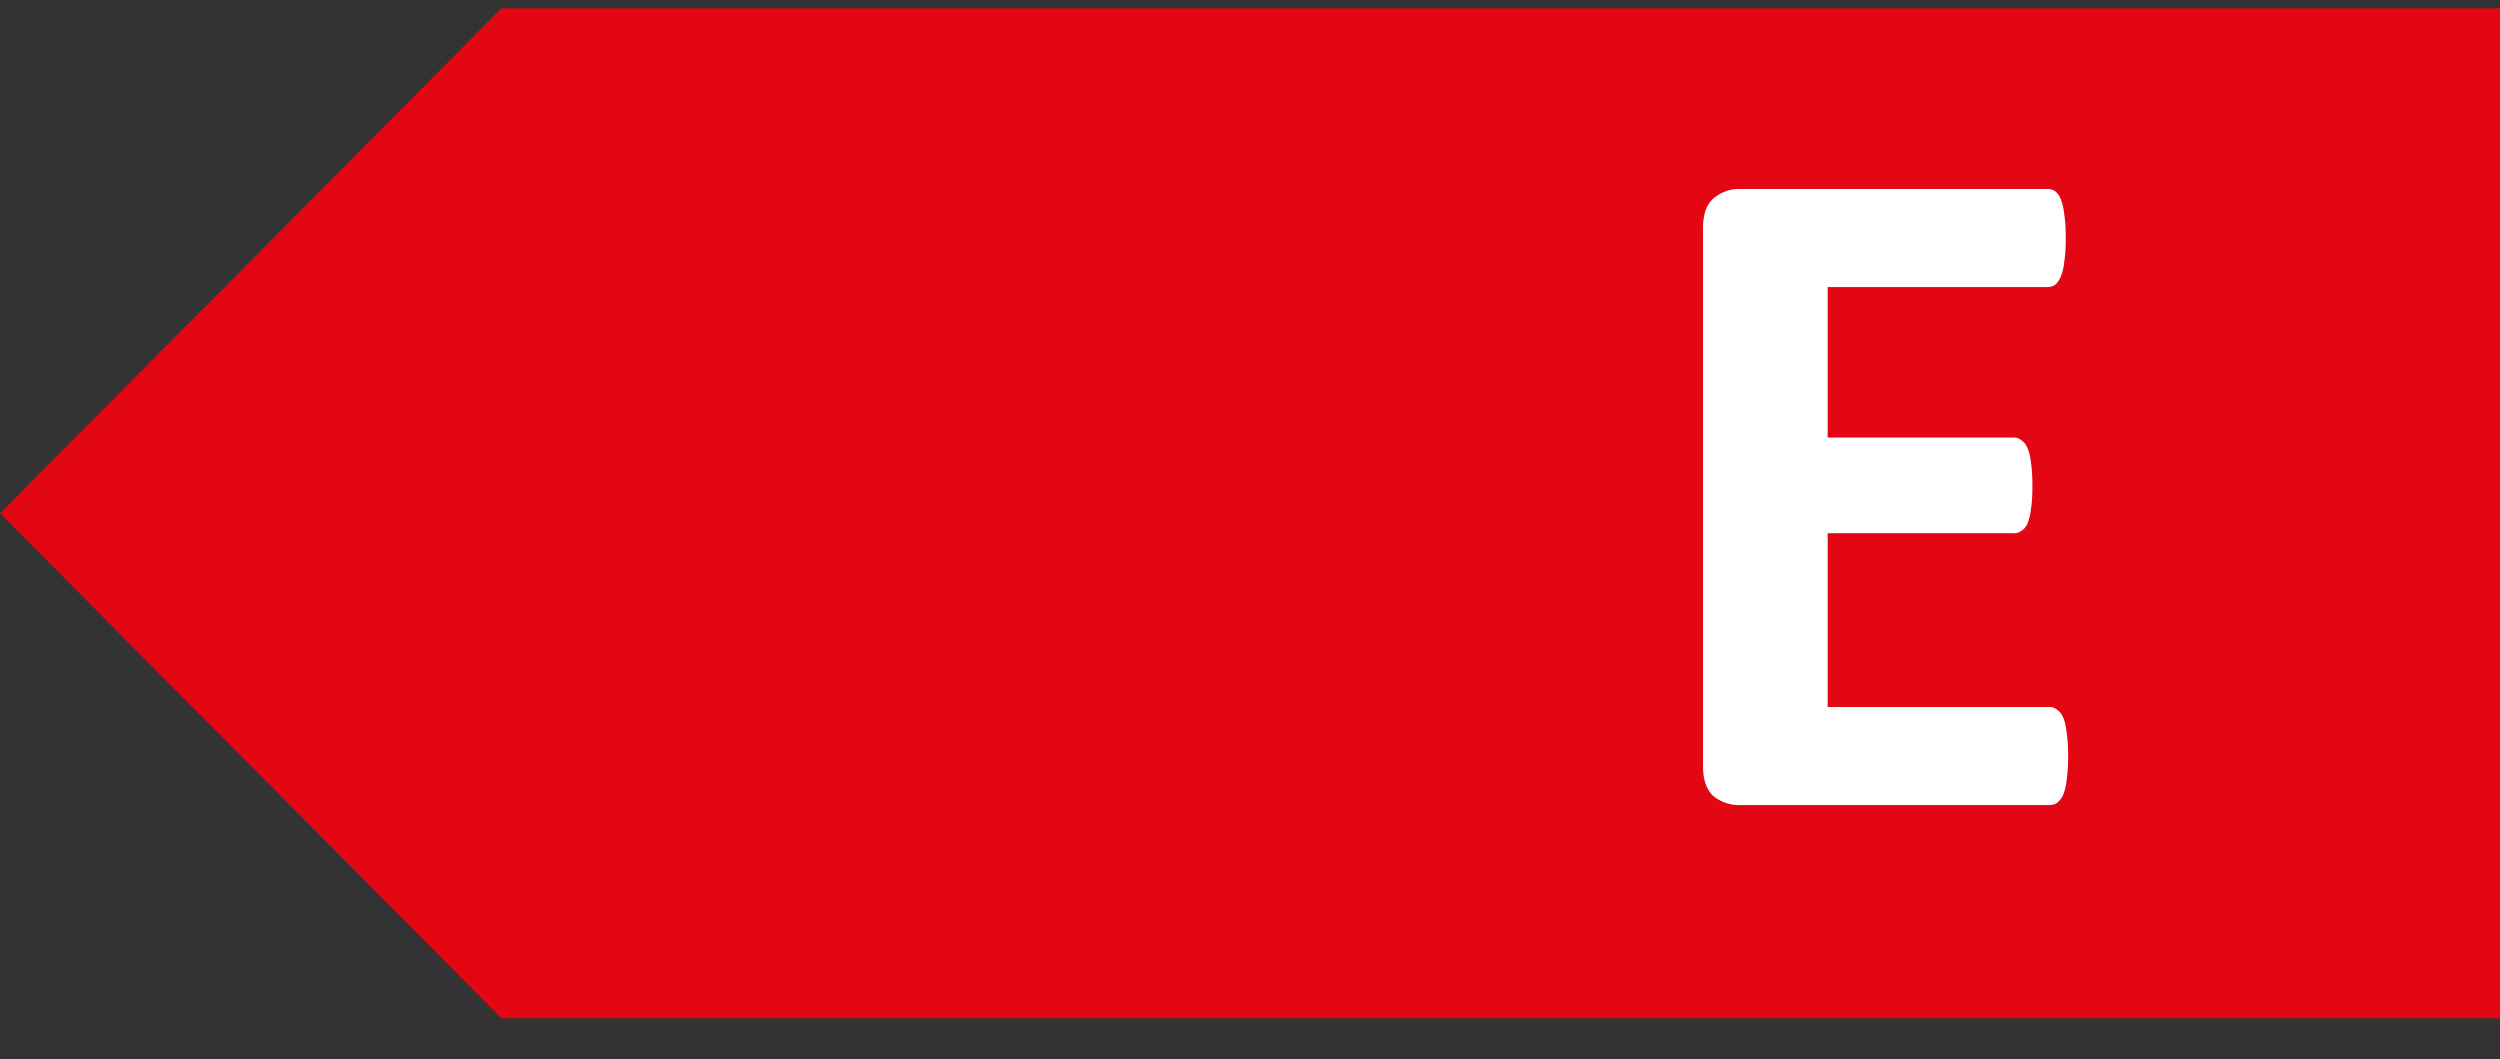
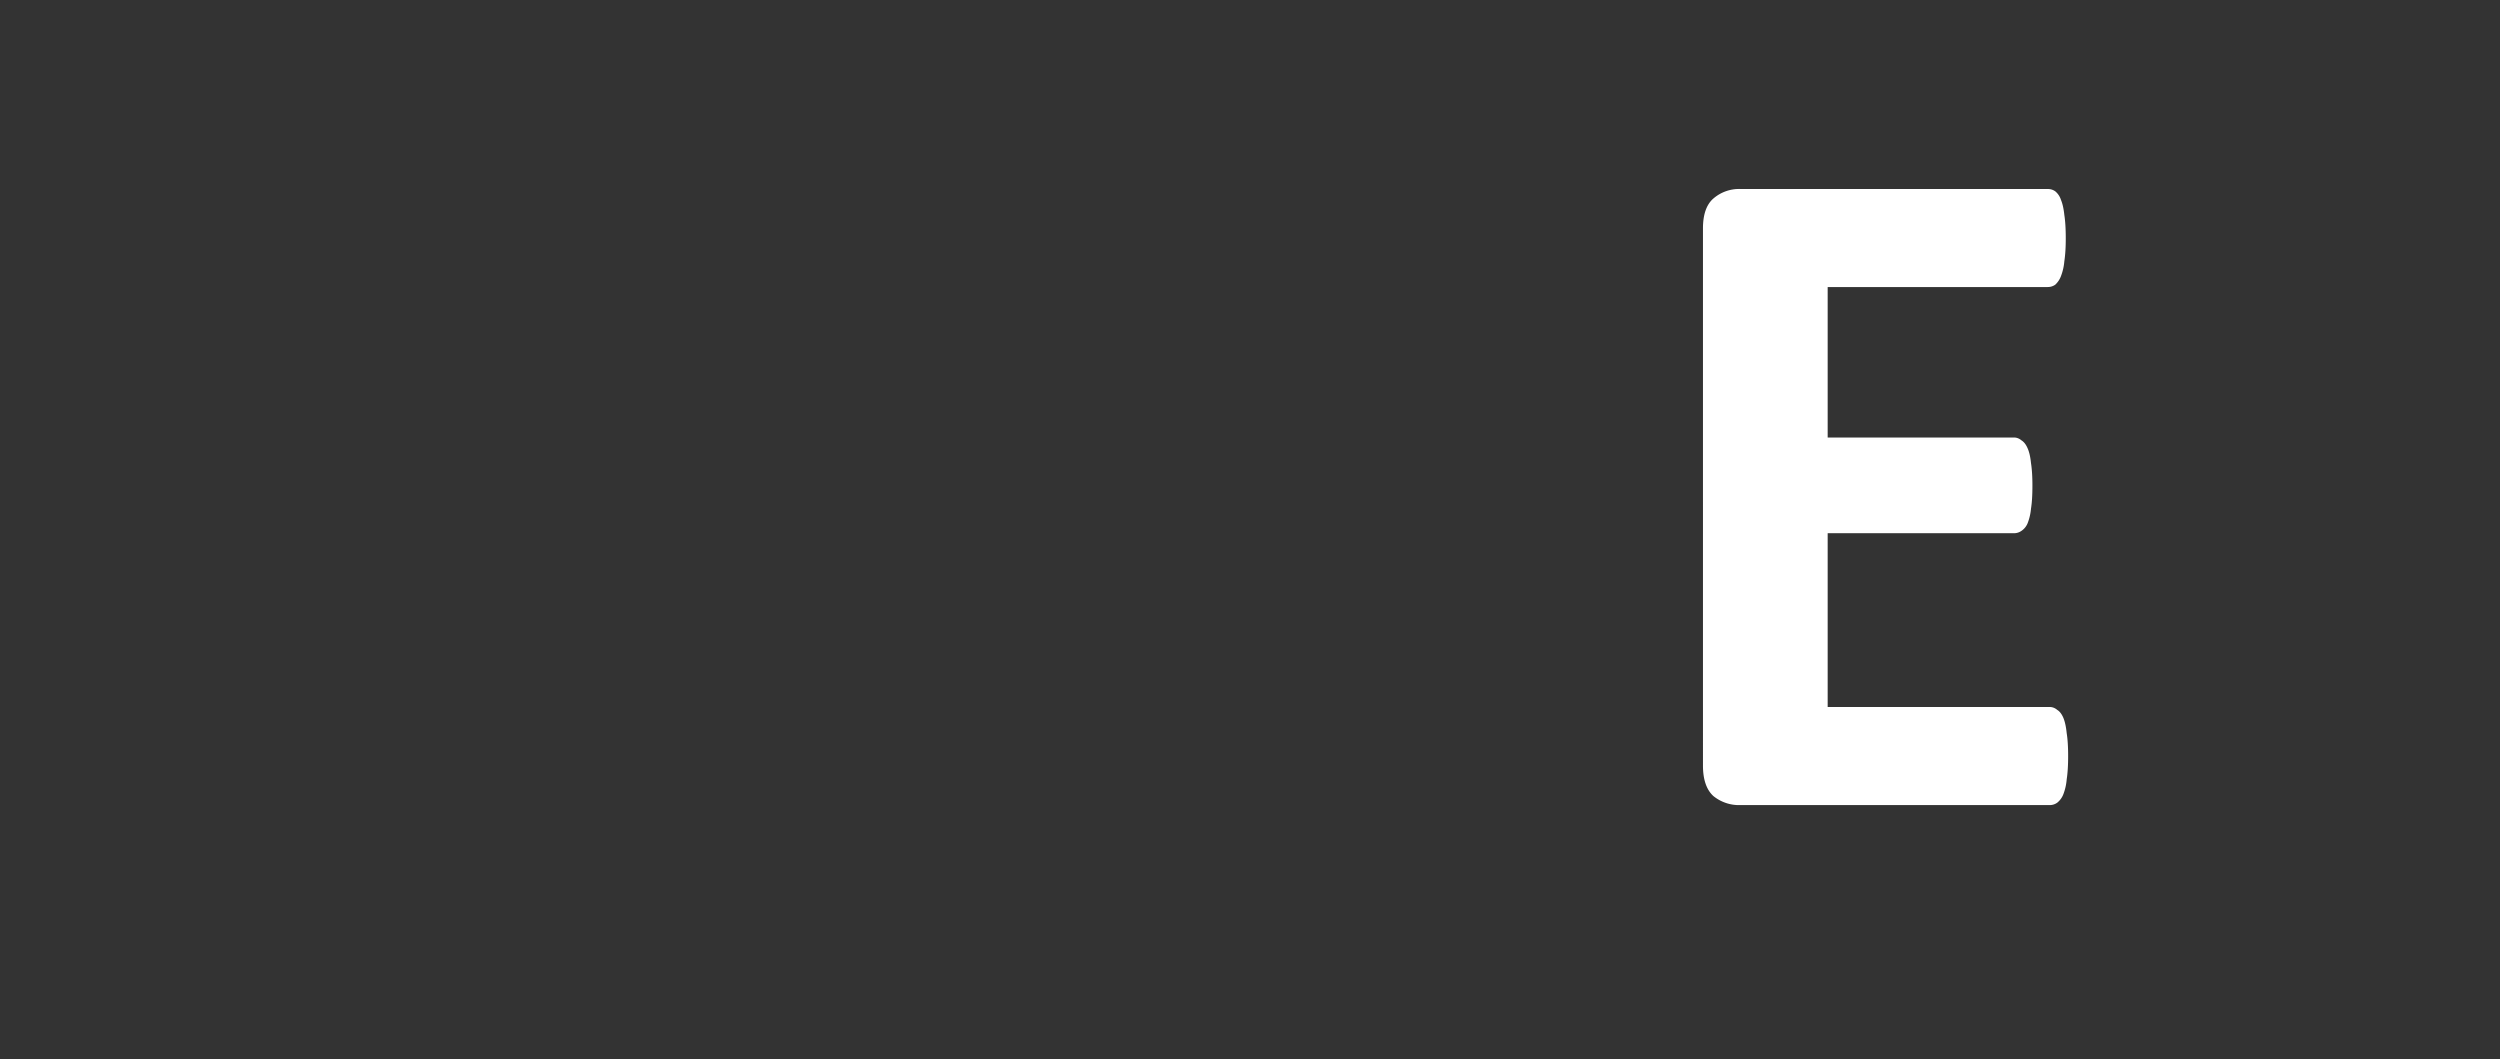
<svg xmlns="http://www.w3.org/2000/svg" width="59" height="25" fill="none">
  <rect width="100%" height="100%" fill="#333333" stroke="none" />
-   <path d="M11.834.196H59v23.835H11.834L0 12.114 11.834.196Z" fill="#E30613" />
  <path d="M48.808 17.843c0 .217-.011.4-.034.55a1.264 1.264 0 0 1-.078.349.472.472 0 0 1-.146.202.301.301 0 0 1-.18.056h-7.304a.956.956 0 0 1-.63-.213c-.164-.15-.246-.39-.246-.72V5.392c0-.33.082-.565.247-.708a.926.926 0 0 1 .629-.224h7.259c.067 0 .127.018.18.056a.432.432 0 0 1 .134.202c.038.09.064.21.08.36.022.142.033.325.033.55 0 .21-.011.39-.034.54a1.263 1.263 0 0 1-.079.348.53.53 0 0 1-.134.202.302.302 0 0 1-.18.056h-5.192v3.551h4.394c.067 0 .127.023.18.068.06.037.108.1.146.19.037.083.064.2.079.349.022.142.033.318.033.528 0 .217-.01.397-.033.54a1.263 1.263 0 0 1-.08.348.397.397 0 0 1-.145.18.301.301 0 0 1-.18.056h-4.394v4.101h5.237c.067 0 .127.023.18.068.06.037.108.1.146.19.037.09.063.21.078.36.023.143.034.322.034.54Z" fill="#fff" />
</svg>